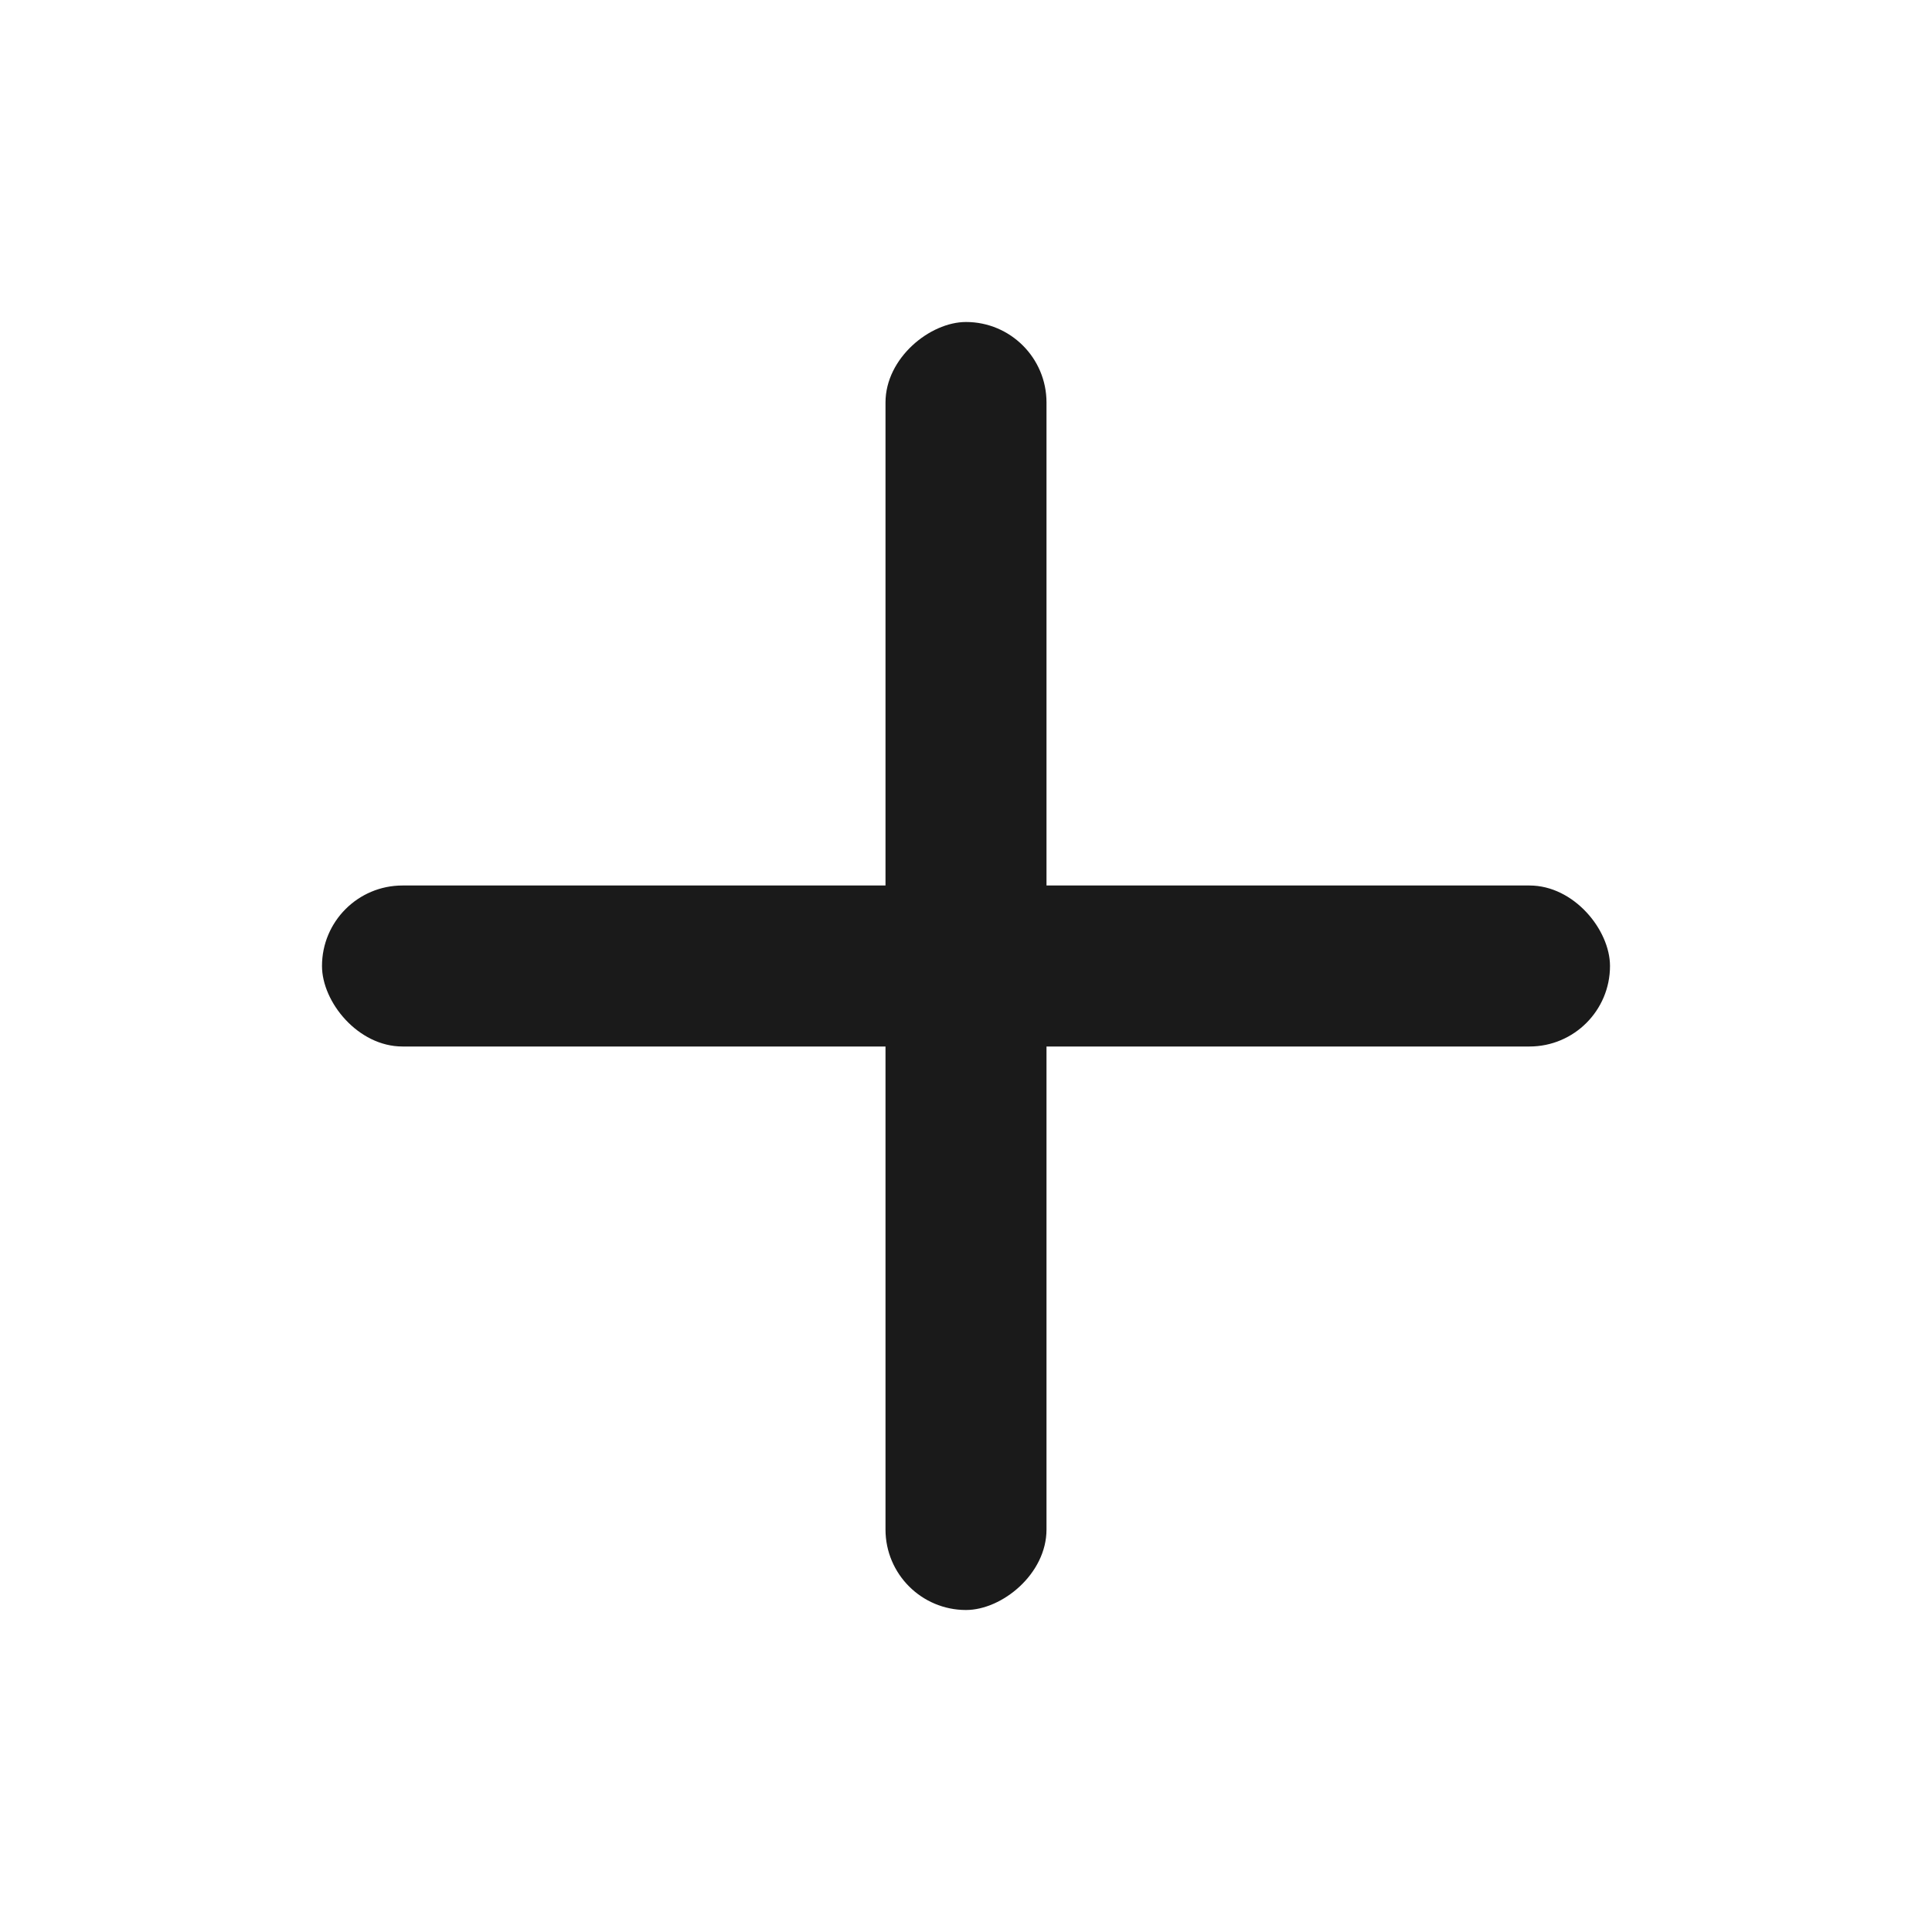
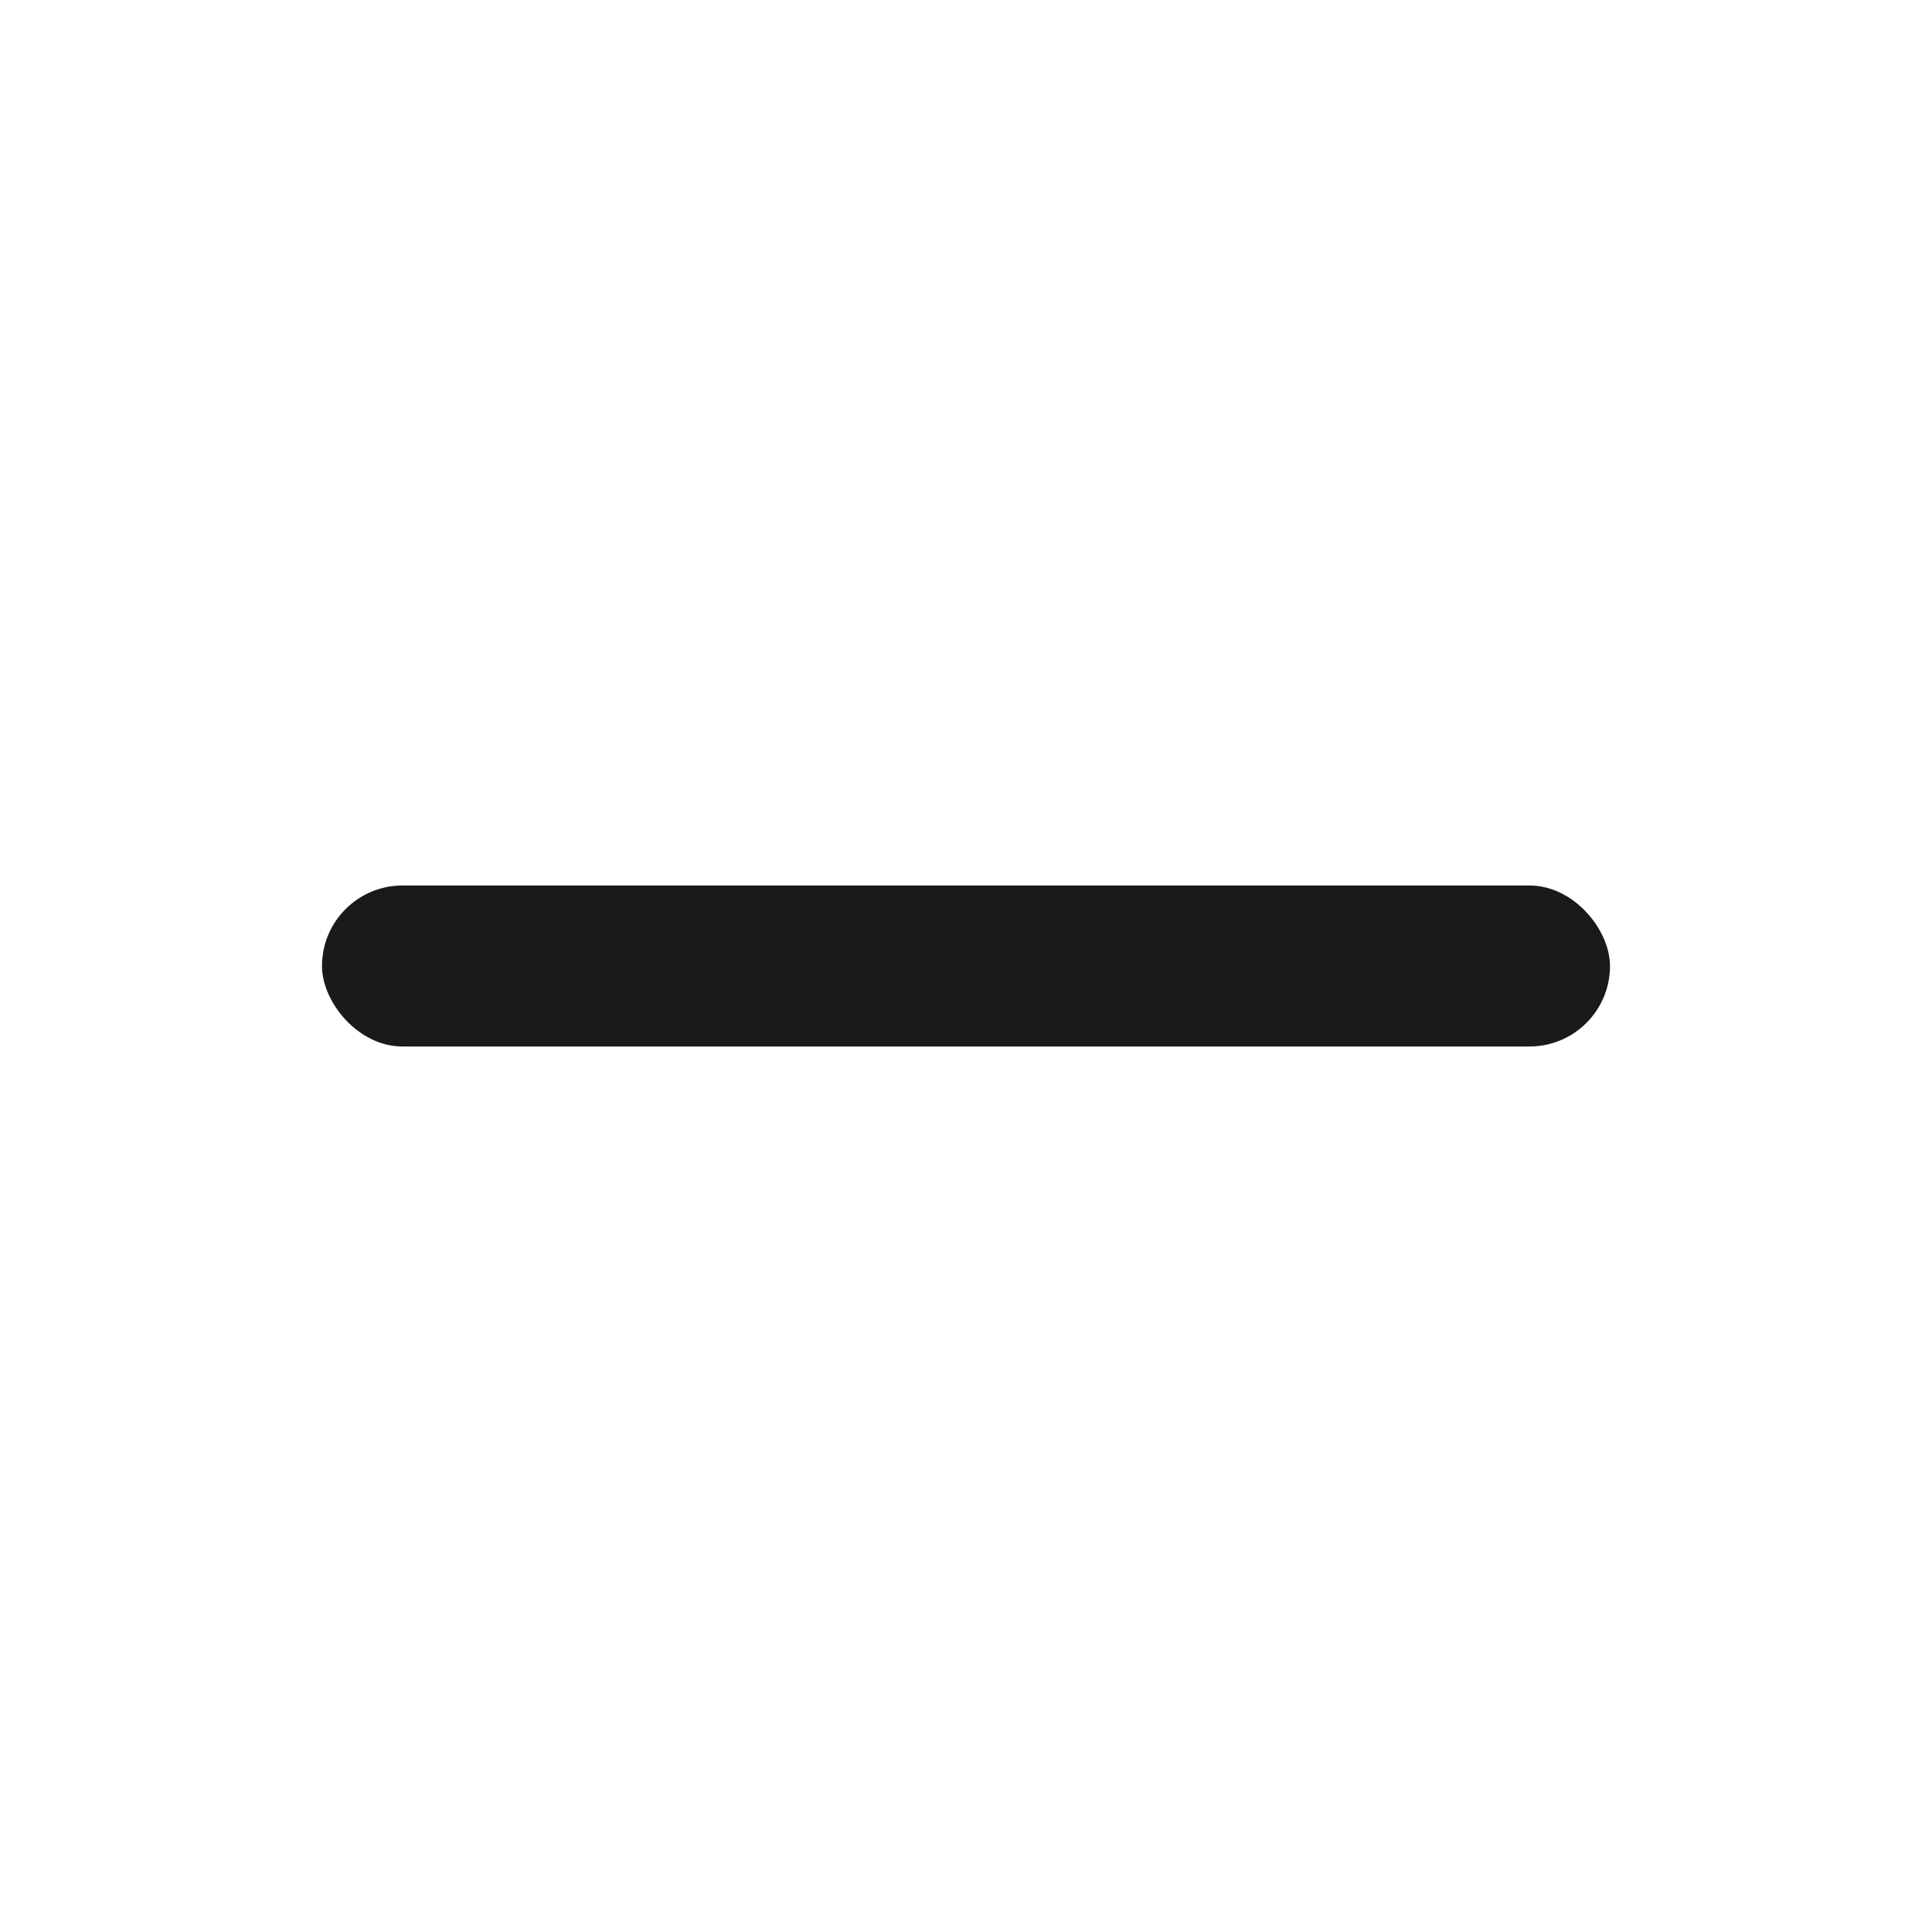
<svg xmlns="http://www.w3.org/2000/svg" width="24" height="24" viewBox="0 0 24 24" fill="none">
  <mask id="mask0_3147_20456" style="mask-type:alpha" maskUnits="userSpaceOnUse" x="0" y="0" width="24" height="24">
    <rect width="24" height="24" fill="#C4C4C4" />
  </mask>
  <g mask="url(#mask0_3147_20456)">
    <rect x="4" y="11" width="16" height="2" rx="1" fill="#1A1A1A" />
-     <rect x="13" y="4" width="16" height="2" rx="1" transform="rotate(90 13 4)" fill="#1A1A1A" />
  </g>
</svg>